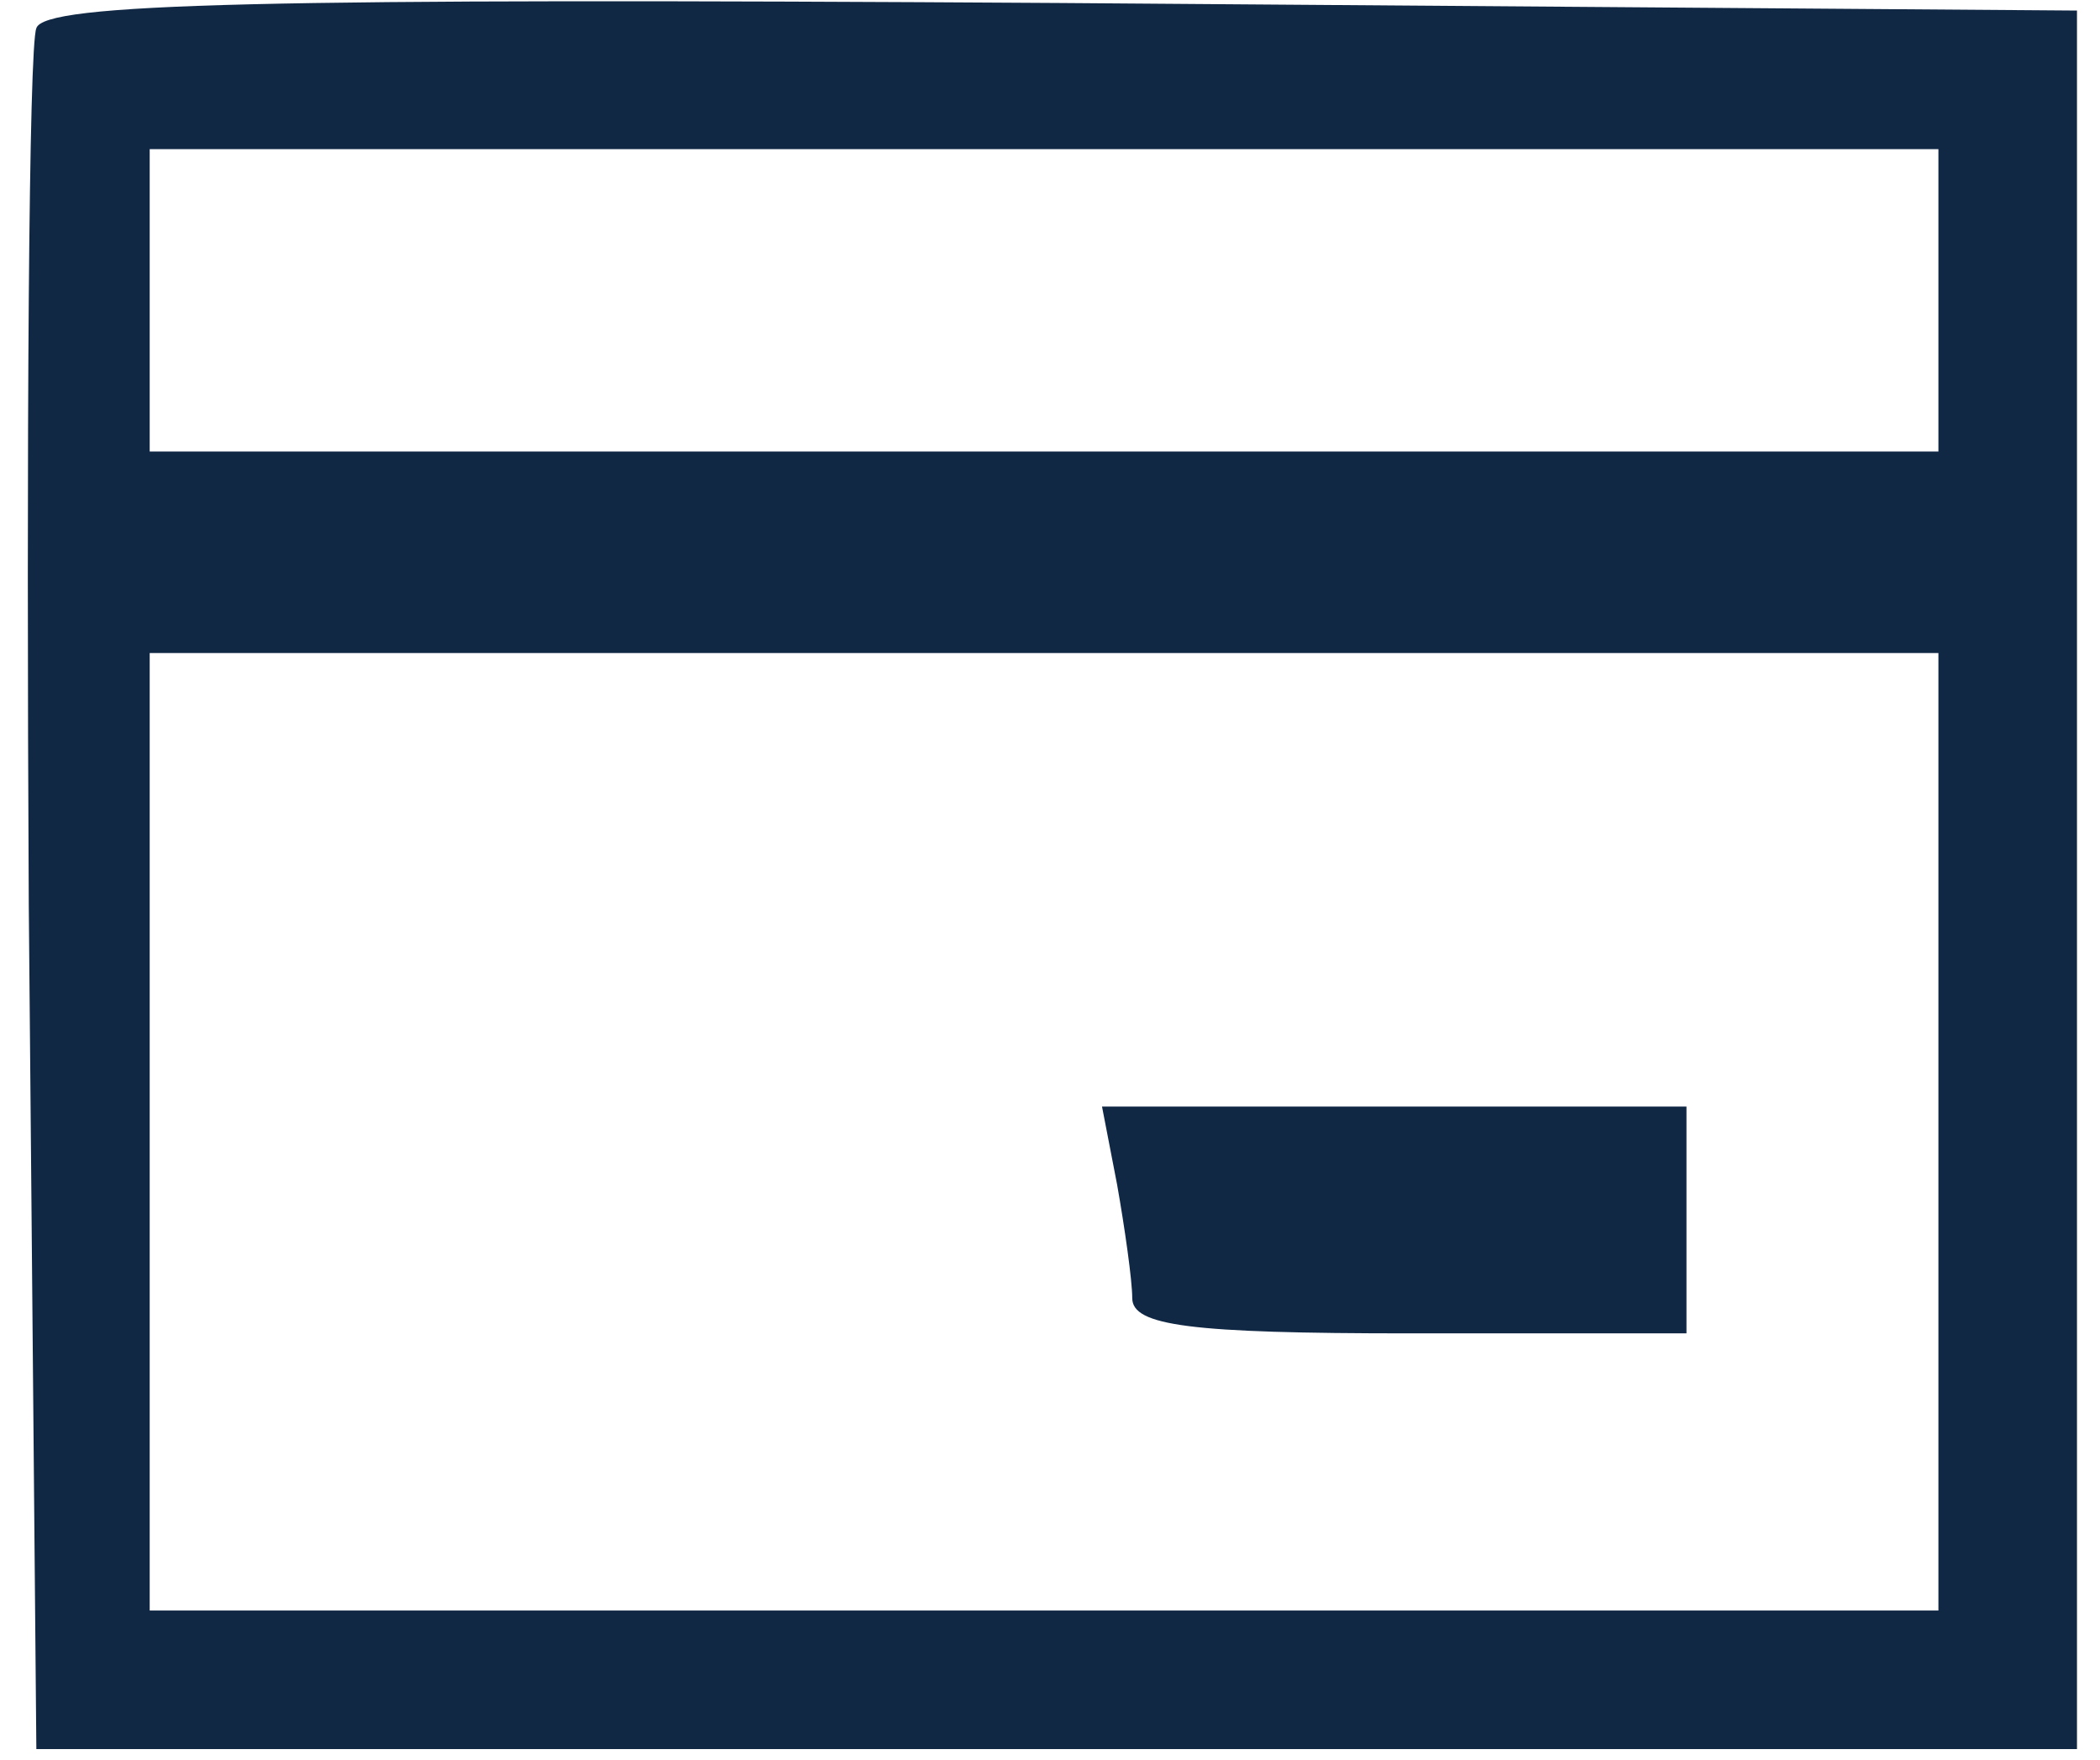
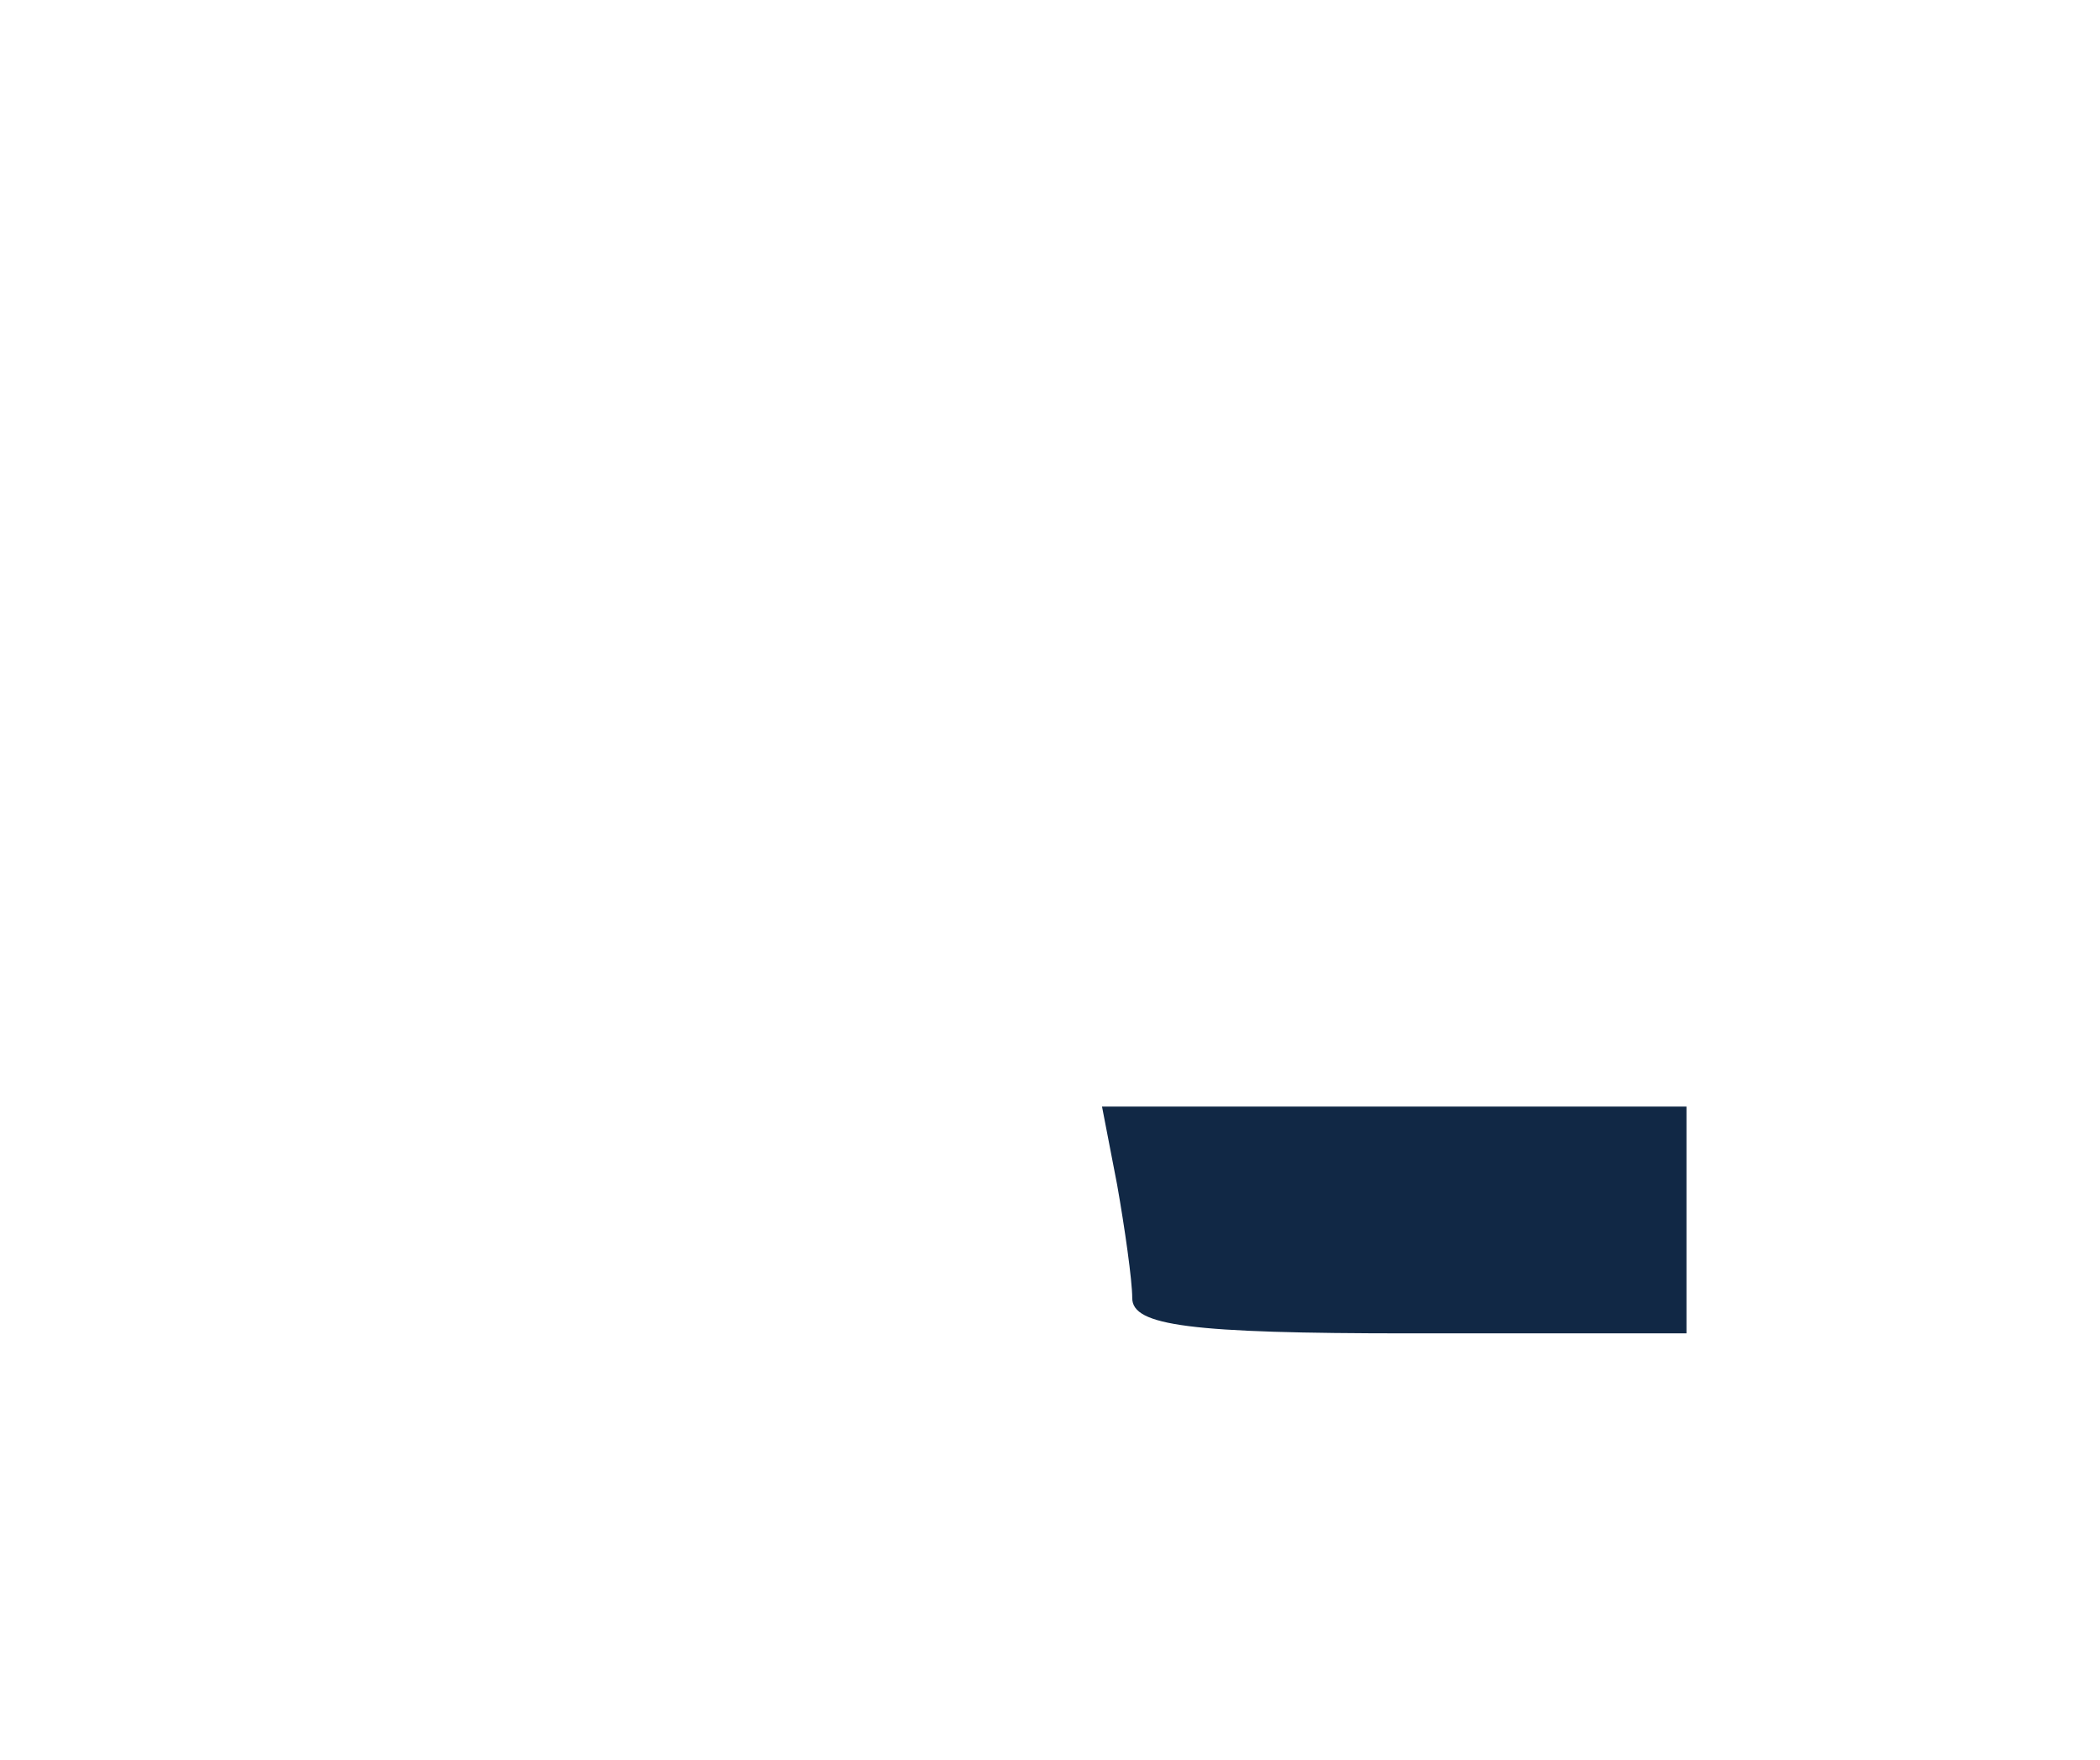
<svg xmlns="http://www.w3.org/2000/svg" width="74" height="62" viewBox="0 0 74 62" fill="none">
-   <path d="M1.281 0.994C1.014 1.615 0.925 15.553 1.014 31.888L1.281 61.627H37.235H73.189V31V0.372L37.412 0.106C9.182 -0.072 1.547 0.106 1.281 0.994ZM68.306 10.582V15.908H36.791H5.275V10.582V5.255H36.791H68.306V10.582ZM68.306 39.877V56.745H36.791H5.275V39.877V23.01H36.791H68.306V39.877Z" fill="#112845" />
  <path d="M39.365 41.742C39.632 43.251 39.898 45.115 39.898 45.737C39.898 46.713 41.94 46.98 49.663 46.98H59.428V42.985V38.99H49.13H38.833L39.365 41.742Z" fill="#112845" />
</svg>